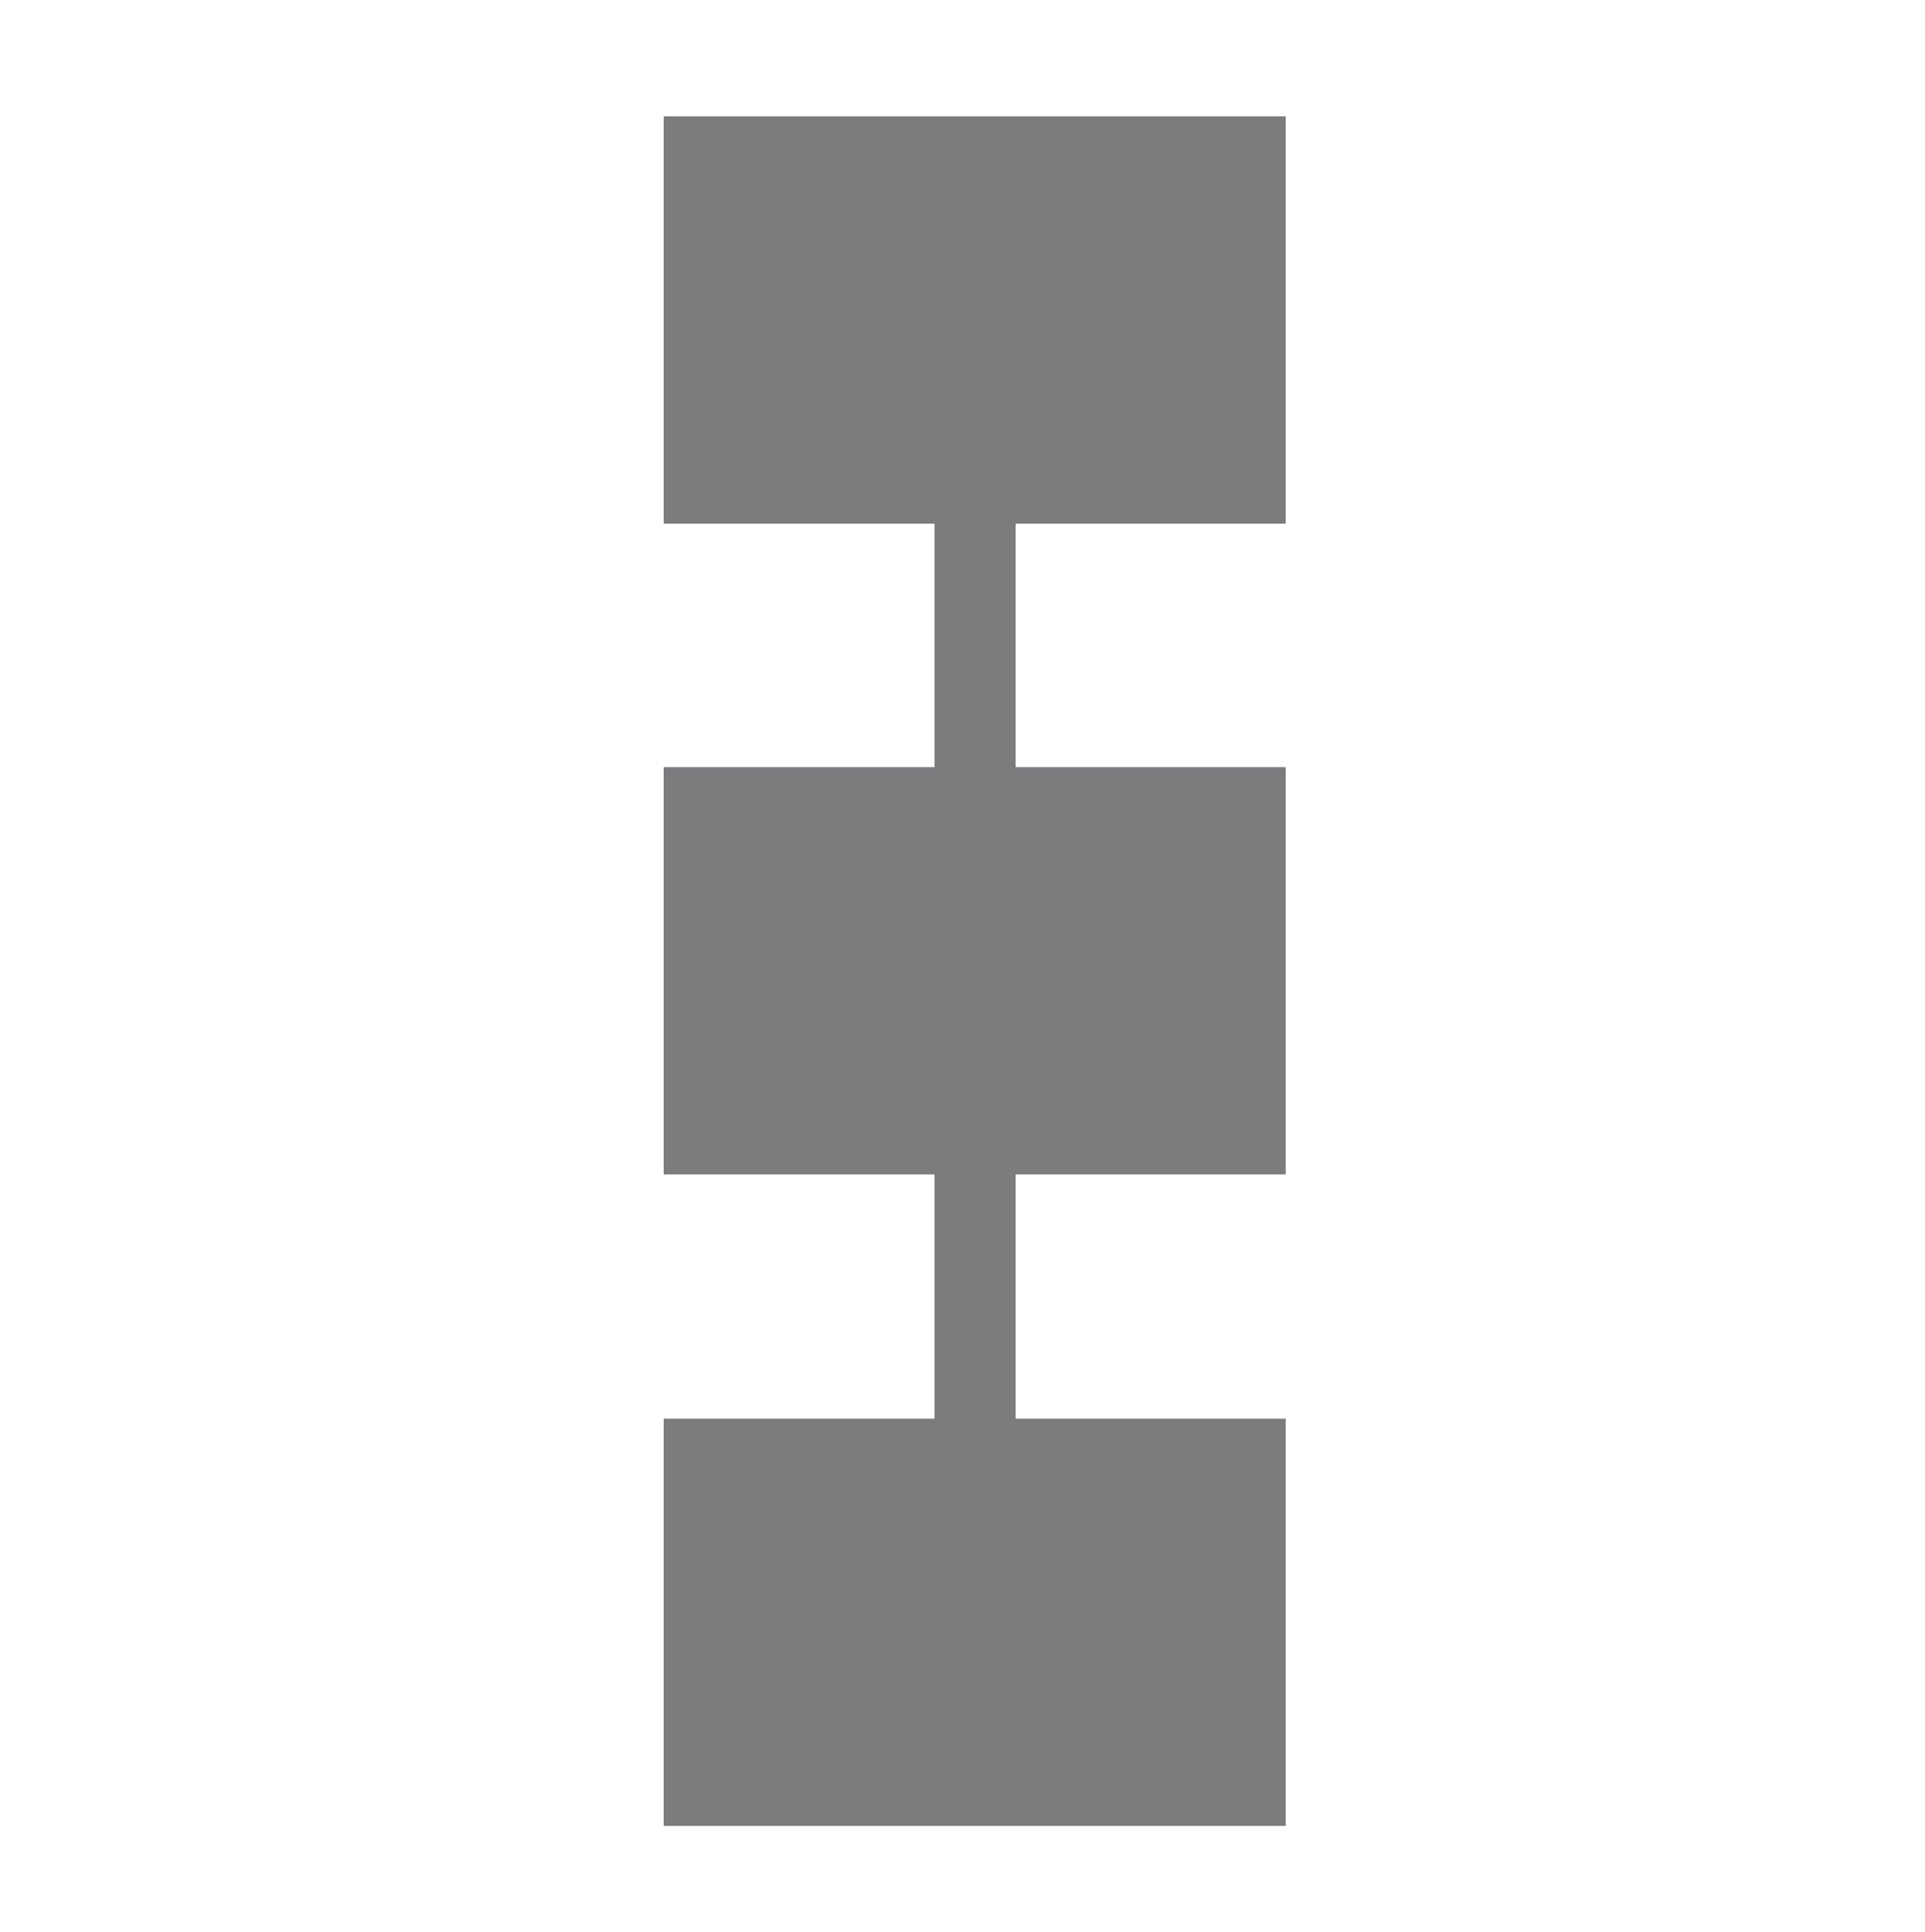
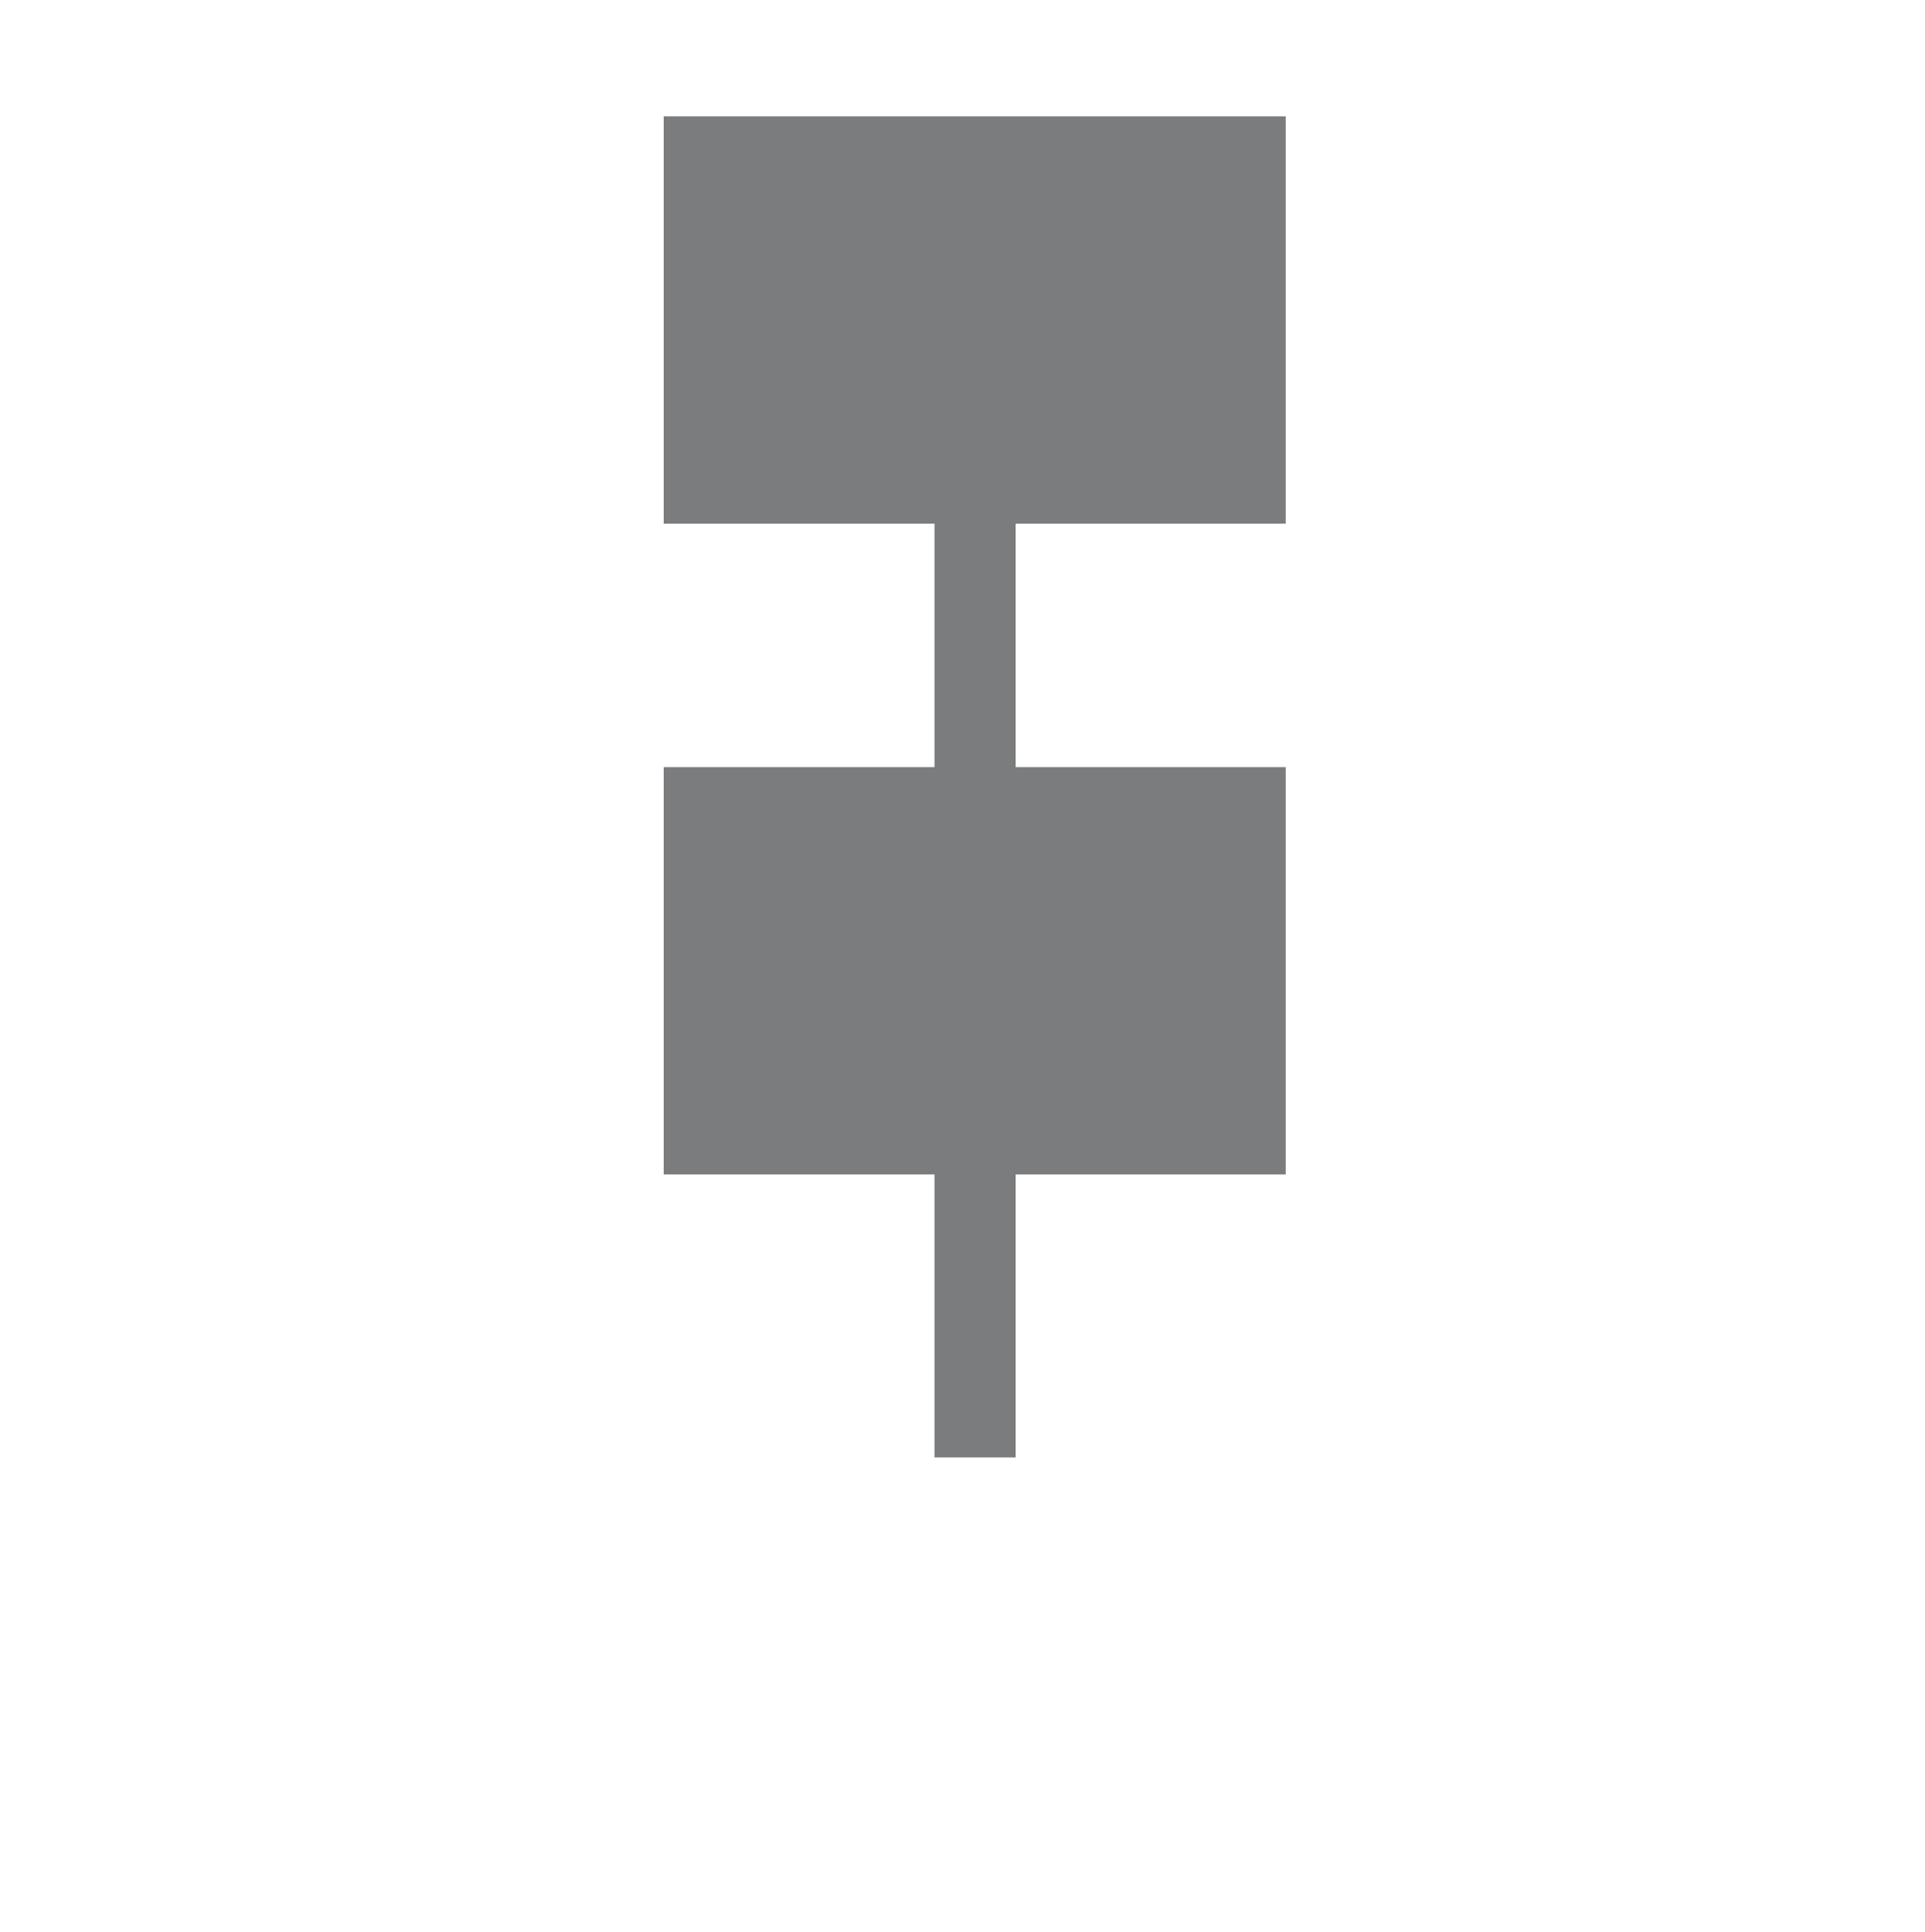
<svg xmlns="http://www.w3.org/2000/svg" id="Ebene_1" version="1.1" viewBox="0 0 268 269">
  <defs>
    <style>
      .st0 {
        fill: #7b7c7e;
      }
    </style>
  </defs>
  <path class="st0" d="M179,72.9h-86.6V16.2h86.6v56.7Z" />
  <path class="st0" d="M179,163.5h-86.6v-56.7h86.6v56.7Z" />
  <rect class="st0" x="130.1" y="67" width="11.3" height="45.3" />
-   <path class="st0" d="M179,254.2h-86.6v-56.7h86.6v56.7Z" />
  <rect class="st0" x="130.1" y="157.6" width="11.3" height="45.3" />
</svg>